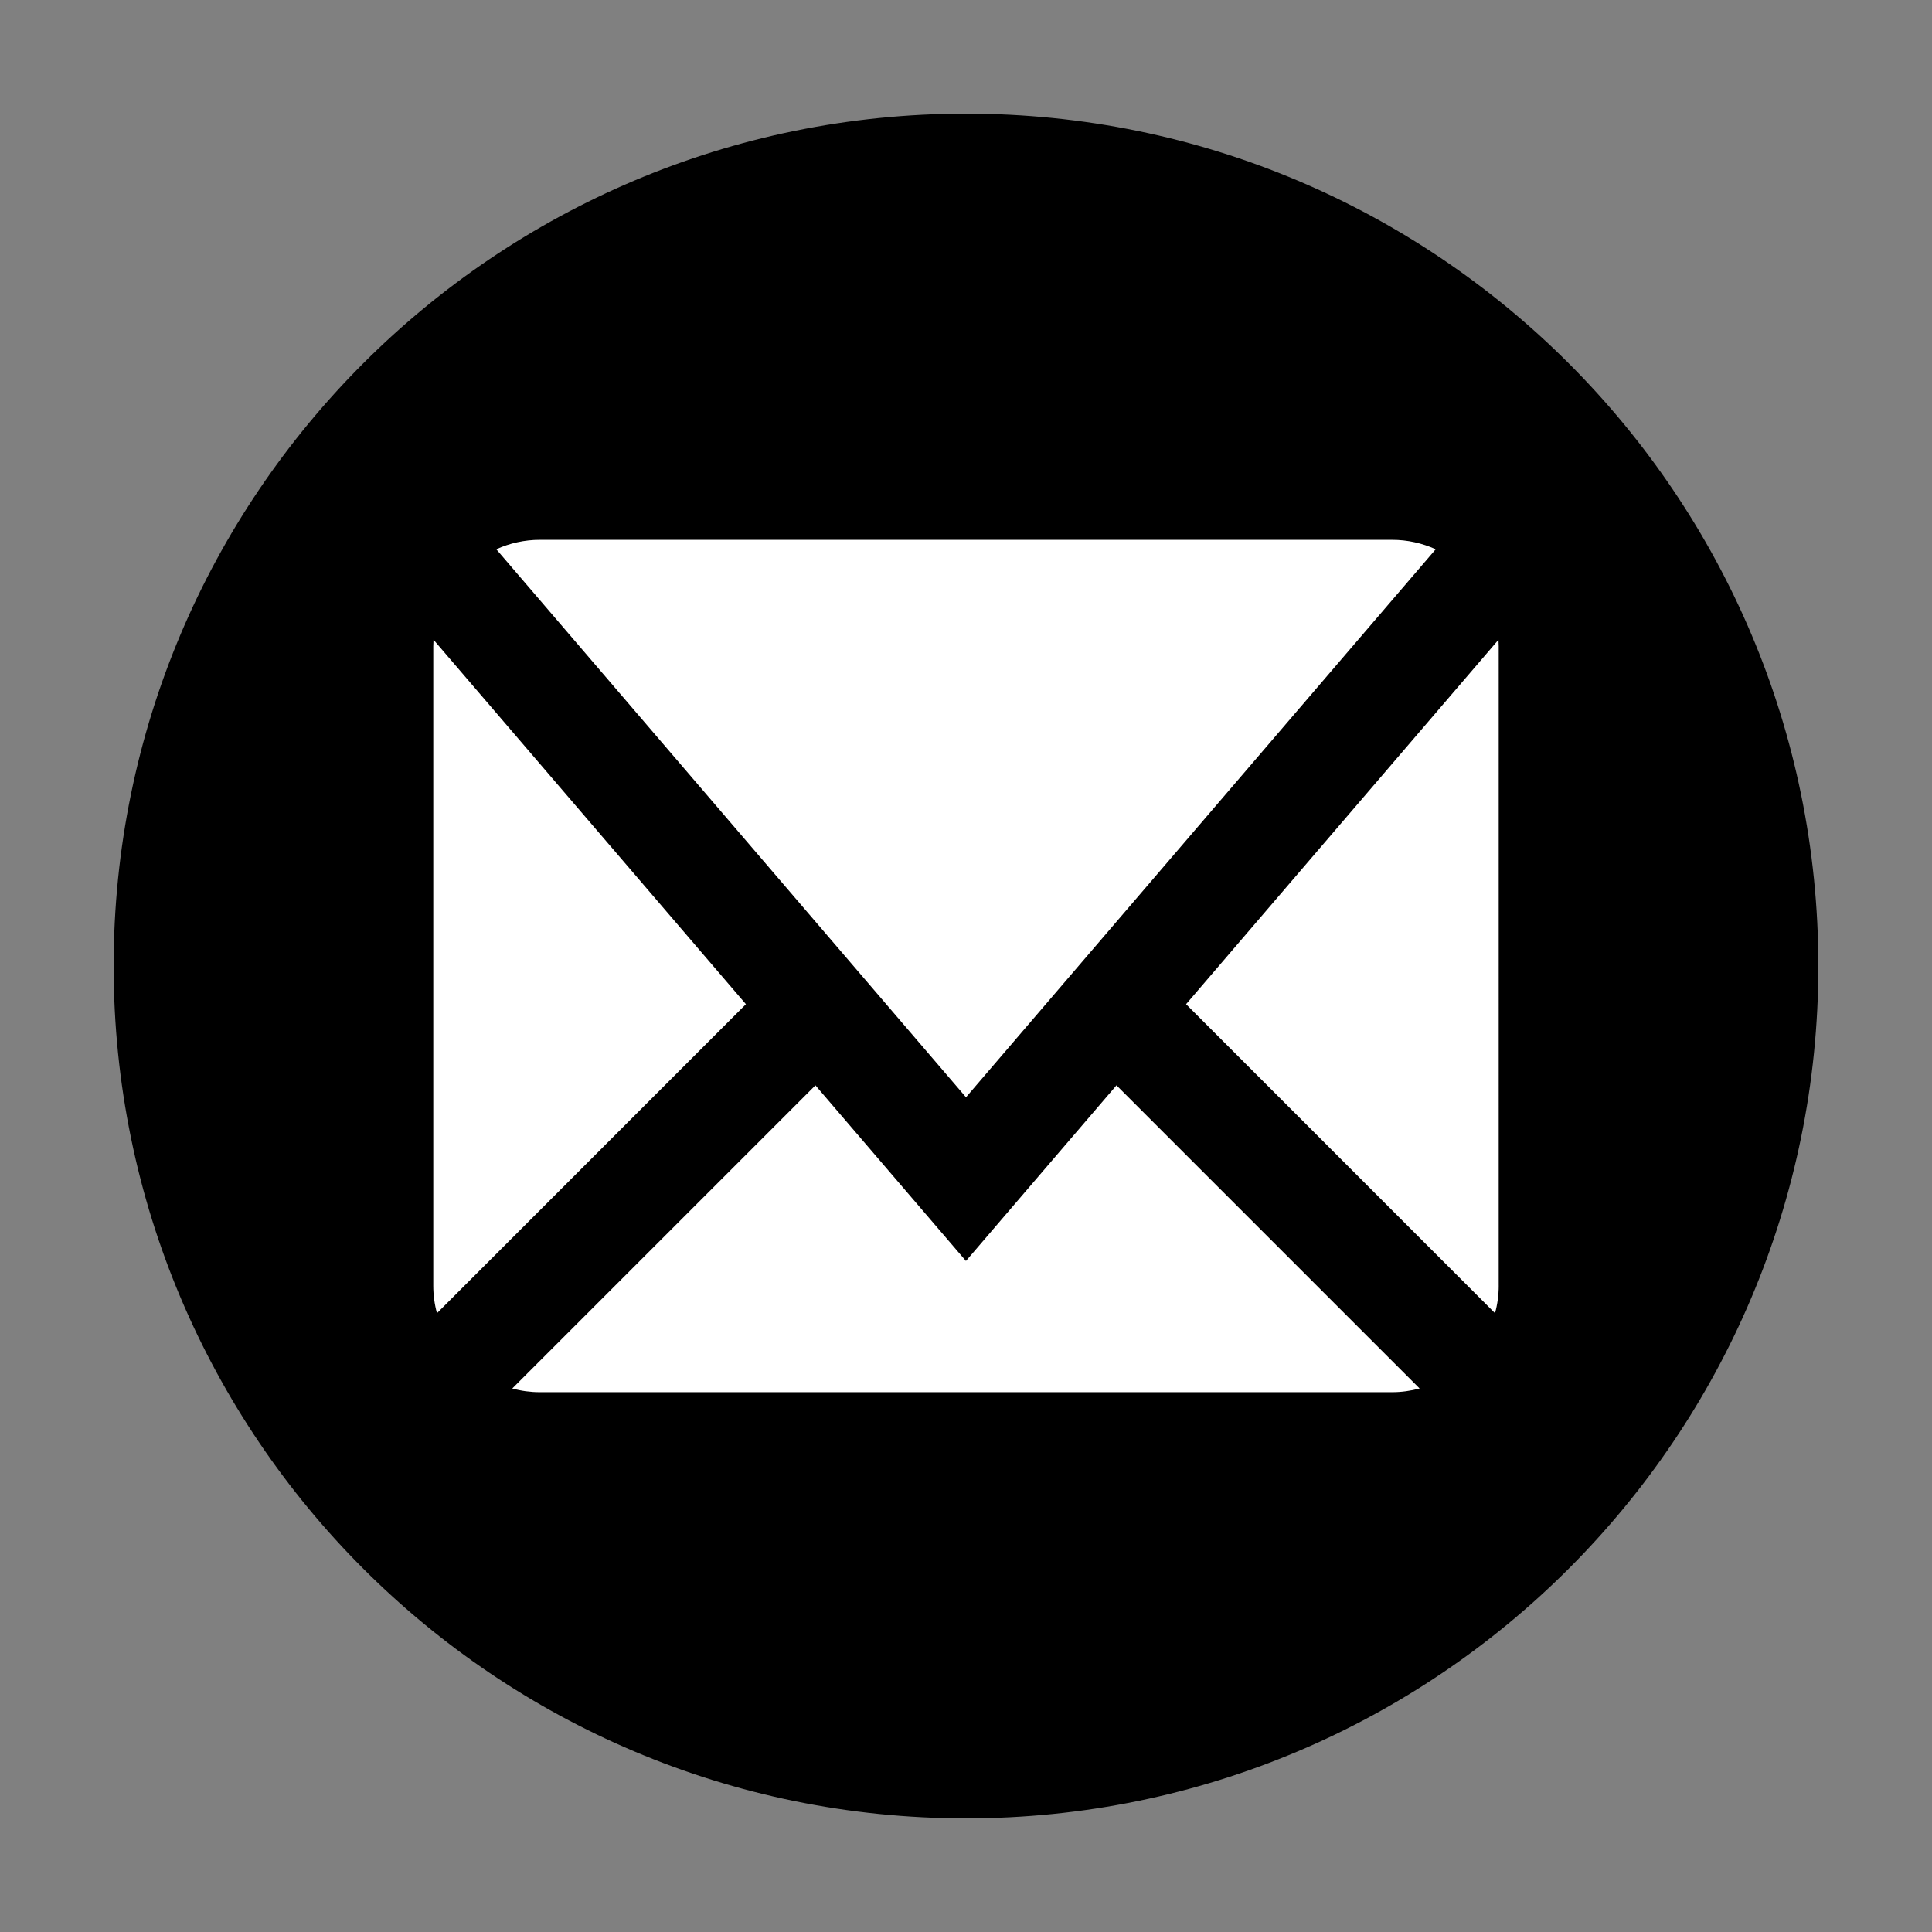
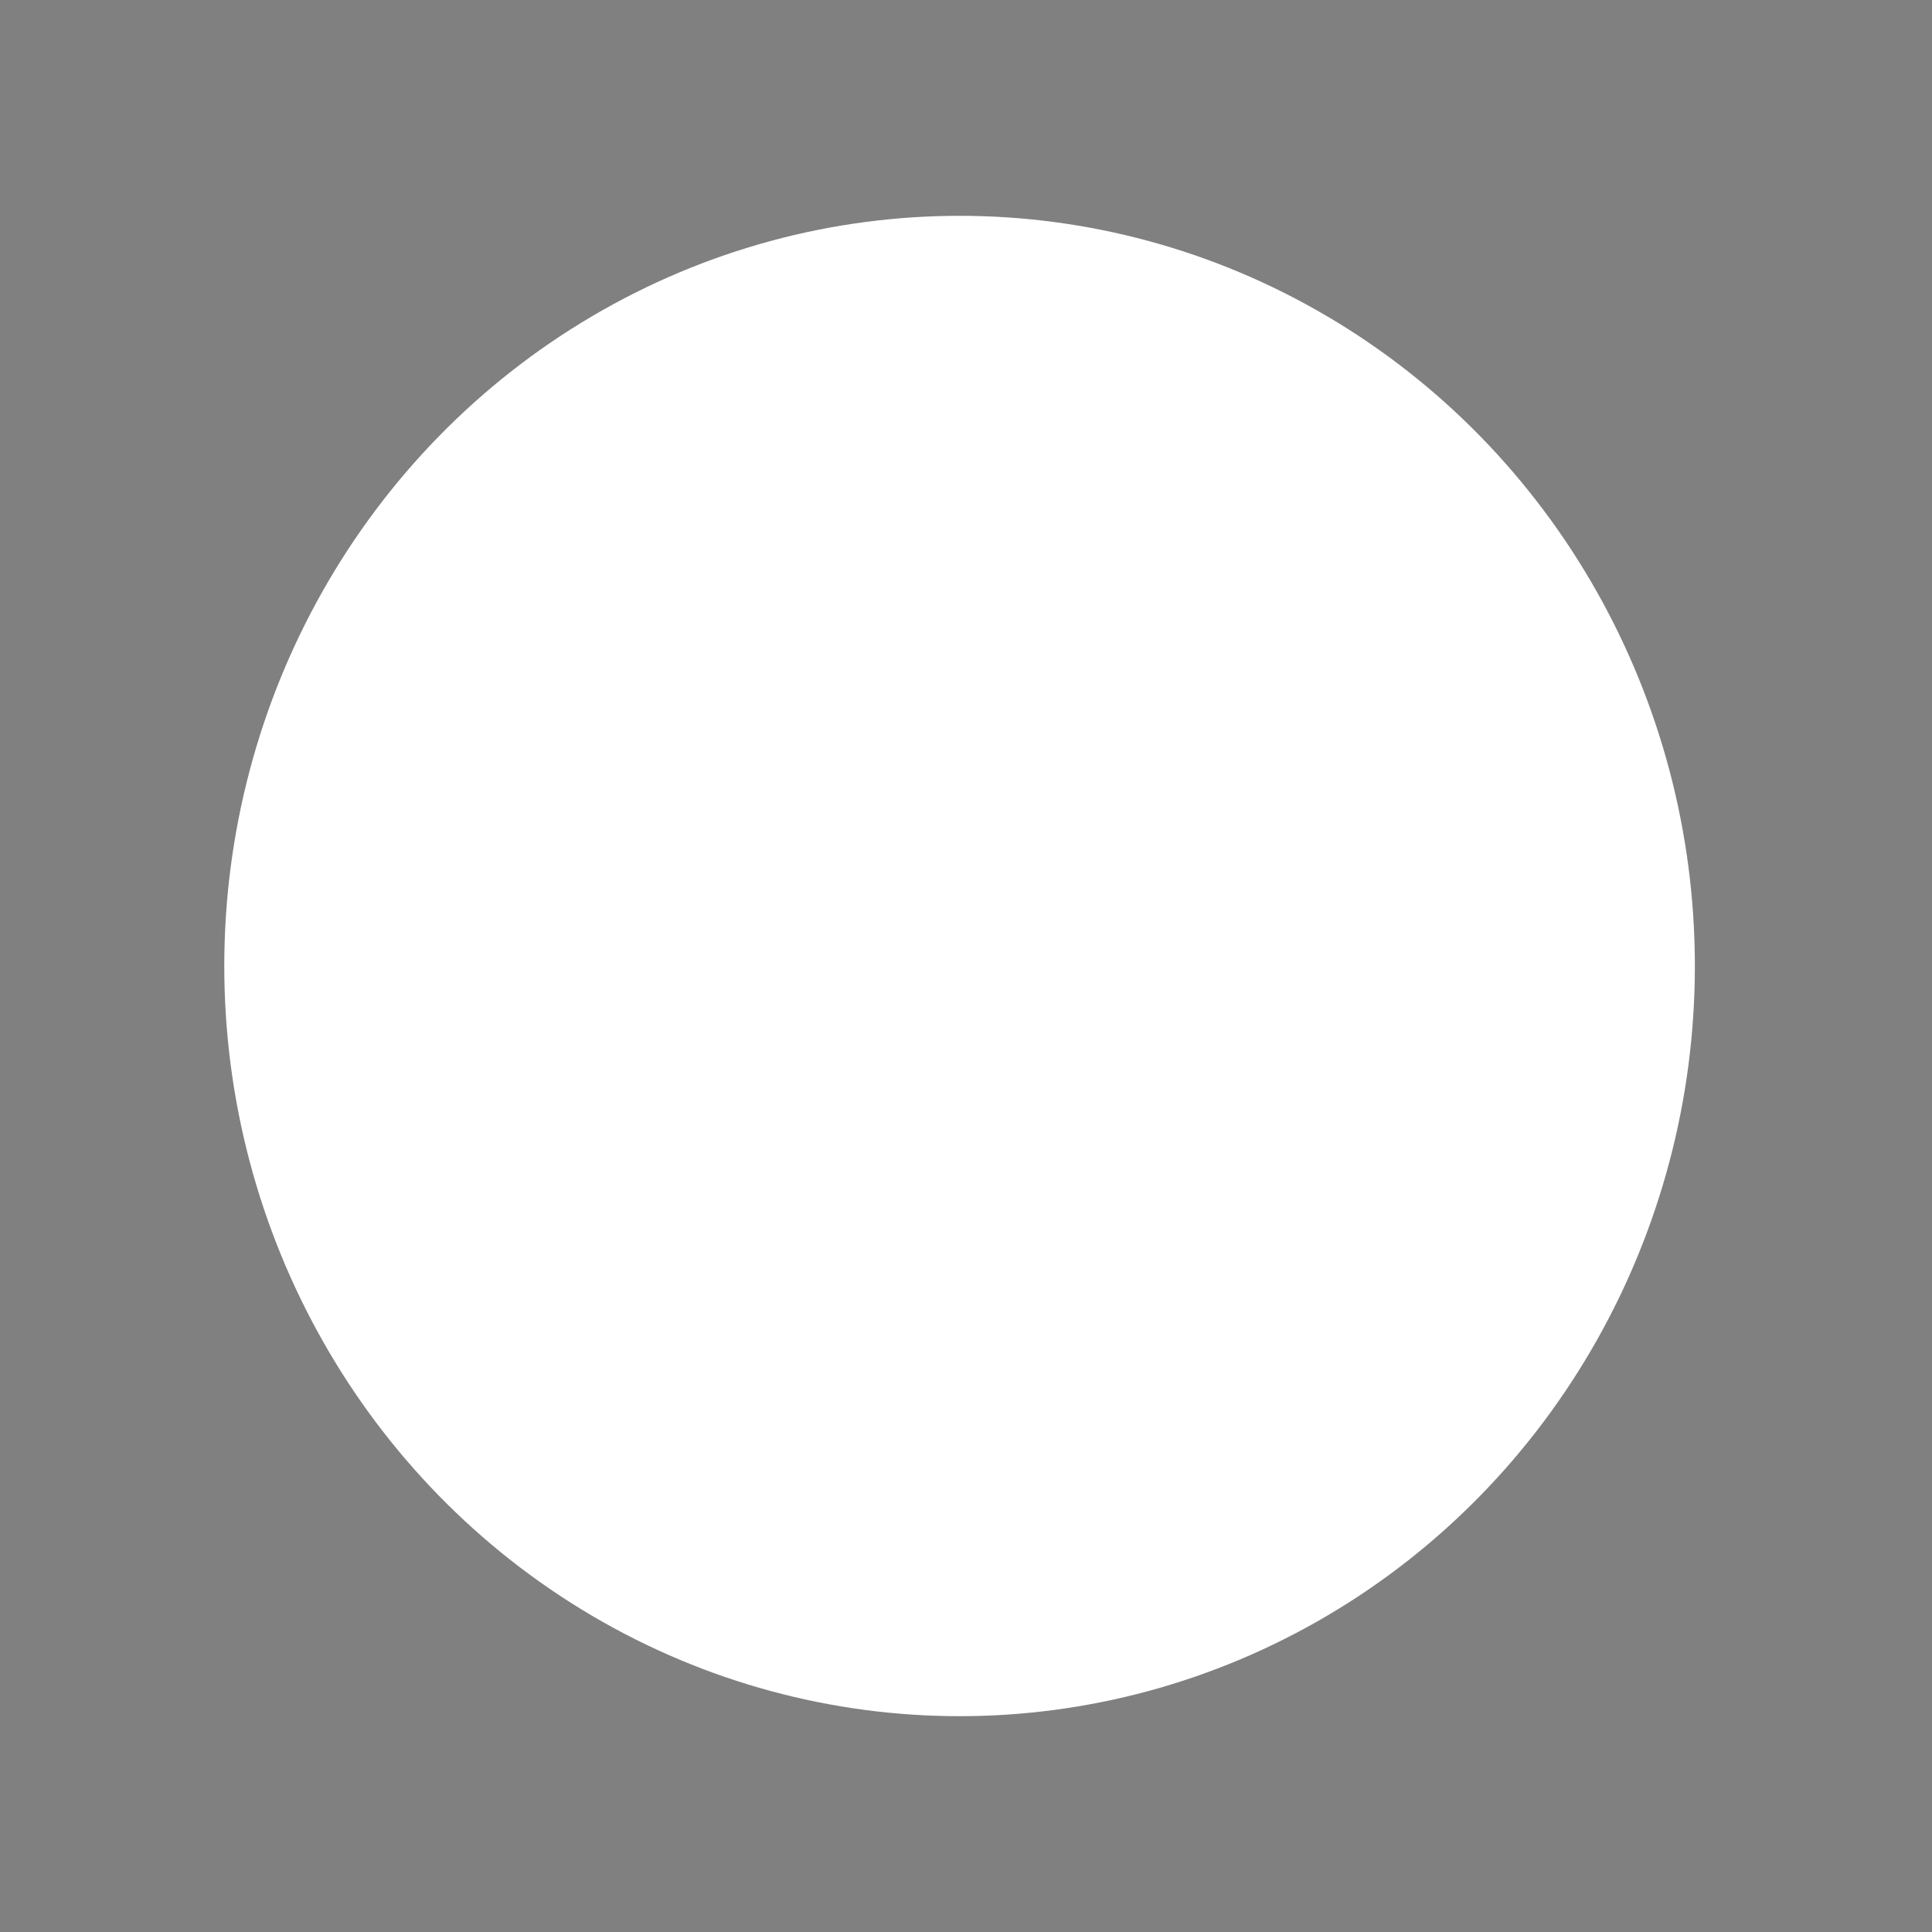
<svg xmlns="http://www.w3.org/2000/svg" xmlns:ns1="http://www.inkscape.org/namespaces/inkscape" xmlns:ns2="http://sodipodi.sourceforge.net/DTD/sodipodi-0.dtd" id="mail" class="custom-icon" version="1.1" viewBox="0 0 34 34" ns1:version="0.91 r13725" ns2:docname="mailsimple.svg" width="34" height="34">
  <rect x="0" y="0" width="34" height="34" fill="#808080" stroke="none" />
  <defs id="defs9" />
  <ns2:namedview pagecolor="#ffffff" bordercolor="#666666" borderopacity="1" objecttolerance="10" gridtolerance="10" guidetolerance="10" ns1:pageopacity="0" ns1:pageshadow="2" ns1:window-width="1920" ns1:window-height="1011" id="namedview7" showgrid="false" fit-margin-top="2" fit-margin-bottom="2" fit-margin-right="2" fit-margin-left="2" ns1:zoom="13.350176" ns1:cx="48.810412" ns1:cy="13.179734" ns1:window-x="-8" ns1:window-y="-8" ns1:window-maximized="1" ns1:current-layer="mail" />
  <g id="g4165" transform="translate(-0.004,-0.071)">
    <ellipse ry="13.202" rx="12.94" id="circle3" style="opacity:1;fill:#ffffff;fill-opacity:1" cy="17.071" cx="16.891" class="outer-shape" />
-     <path ns1:connector-curvature="0" id="path5-0" d="m 17.004,2.071 c -8.284,0 -15,6.716 -15,15 0,8.284 6.716,15 15,15 8.284,0 15,-6.716 15,-15 0,-8.284 -6.716,-15 -15,-15 z m -7.5,7.5 15,0 c 0.268,0 0.527,0.058 0.766,0.166 L 17.004,19.381 8.738,9.737 c 0.238,-0.108 0.498,-0.166 0.766,-0.166 l 0,0 z m -1.875,13.125 0,-11.25 c 0,-0.039 0.002,-0.078 0.004,-0.117 l 5.498,6.414 -5.437,5.438 c -0.043,-0.156 -0.065,-0.319 -0.065,-0.485 l 0,0 z m 16.875,1.875 -15,0 c -0.166,0 -0.328,-0.022 -0.485,-0.065 l 5.335,-5.335 2.649,3.091 2.649,-3.091 5.335,5.335 c -0.156,0.042 -0.319,0.065 -0.484,0.065 l 0,0 z m 1.875,-1.875 c 0,0.166 -0.022,0.328 -0.065,0.485 l -5.437,-5.438 5.498,-6.414 c 0.002,0.039 0.004,0.078 0.004,0.117 l -3.06e-4,11.25 0,0 z" style="opacity:1;fill:#000000;fill-opacity:1" class="inner-shape" />
  </g>
</svg>